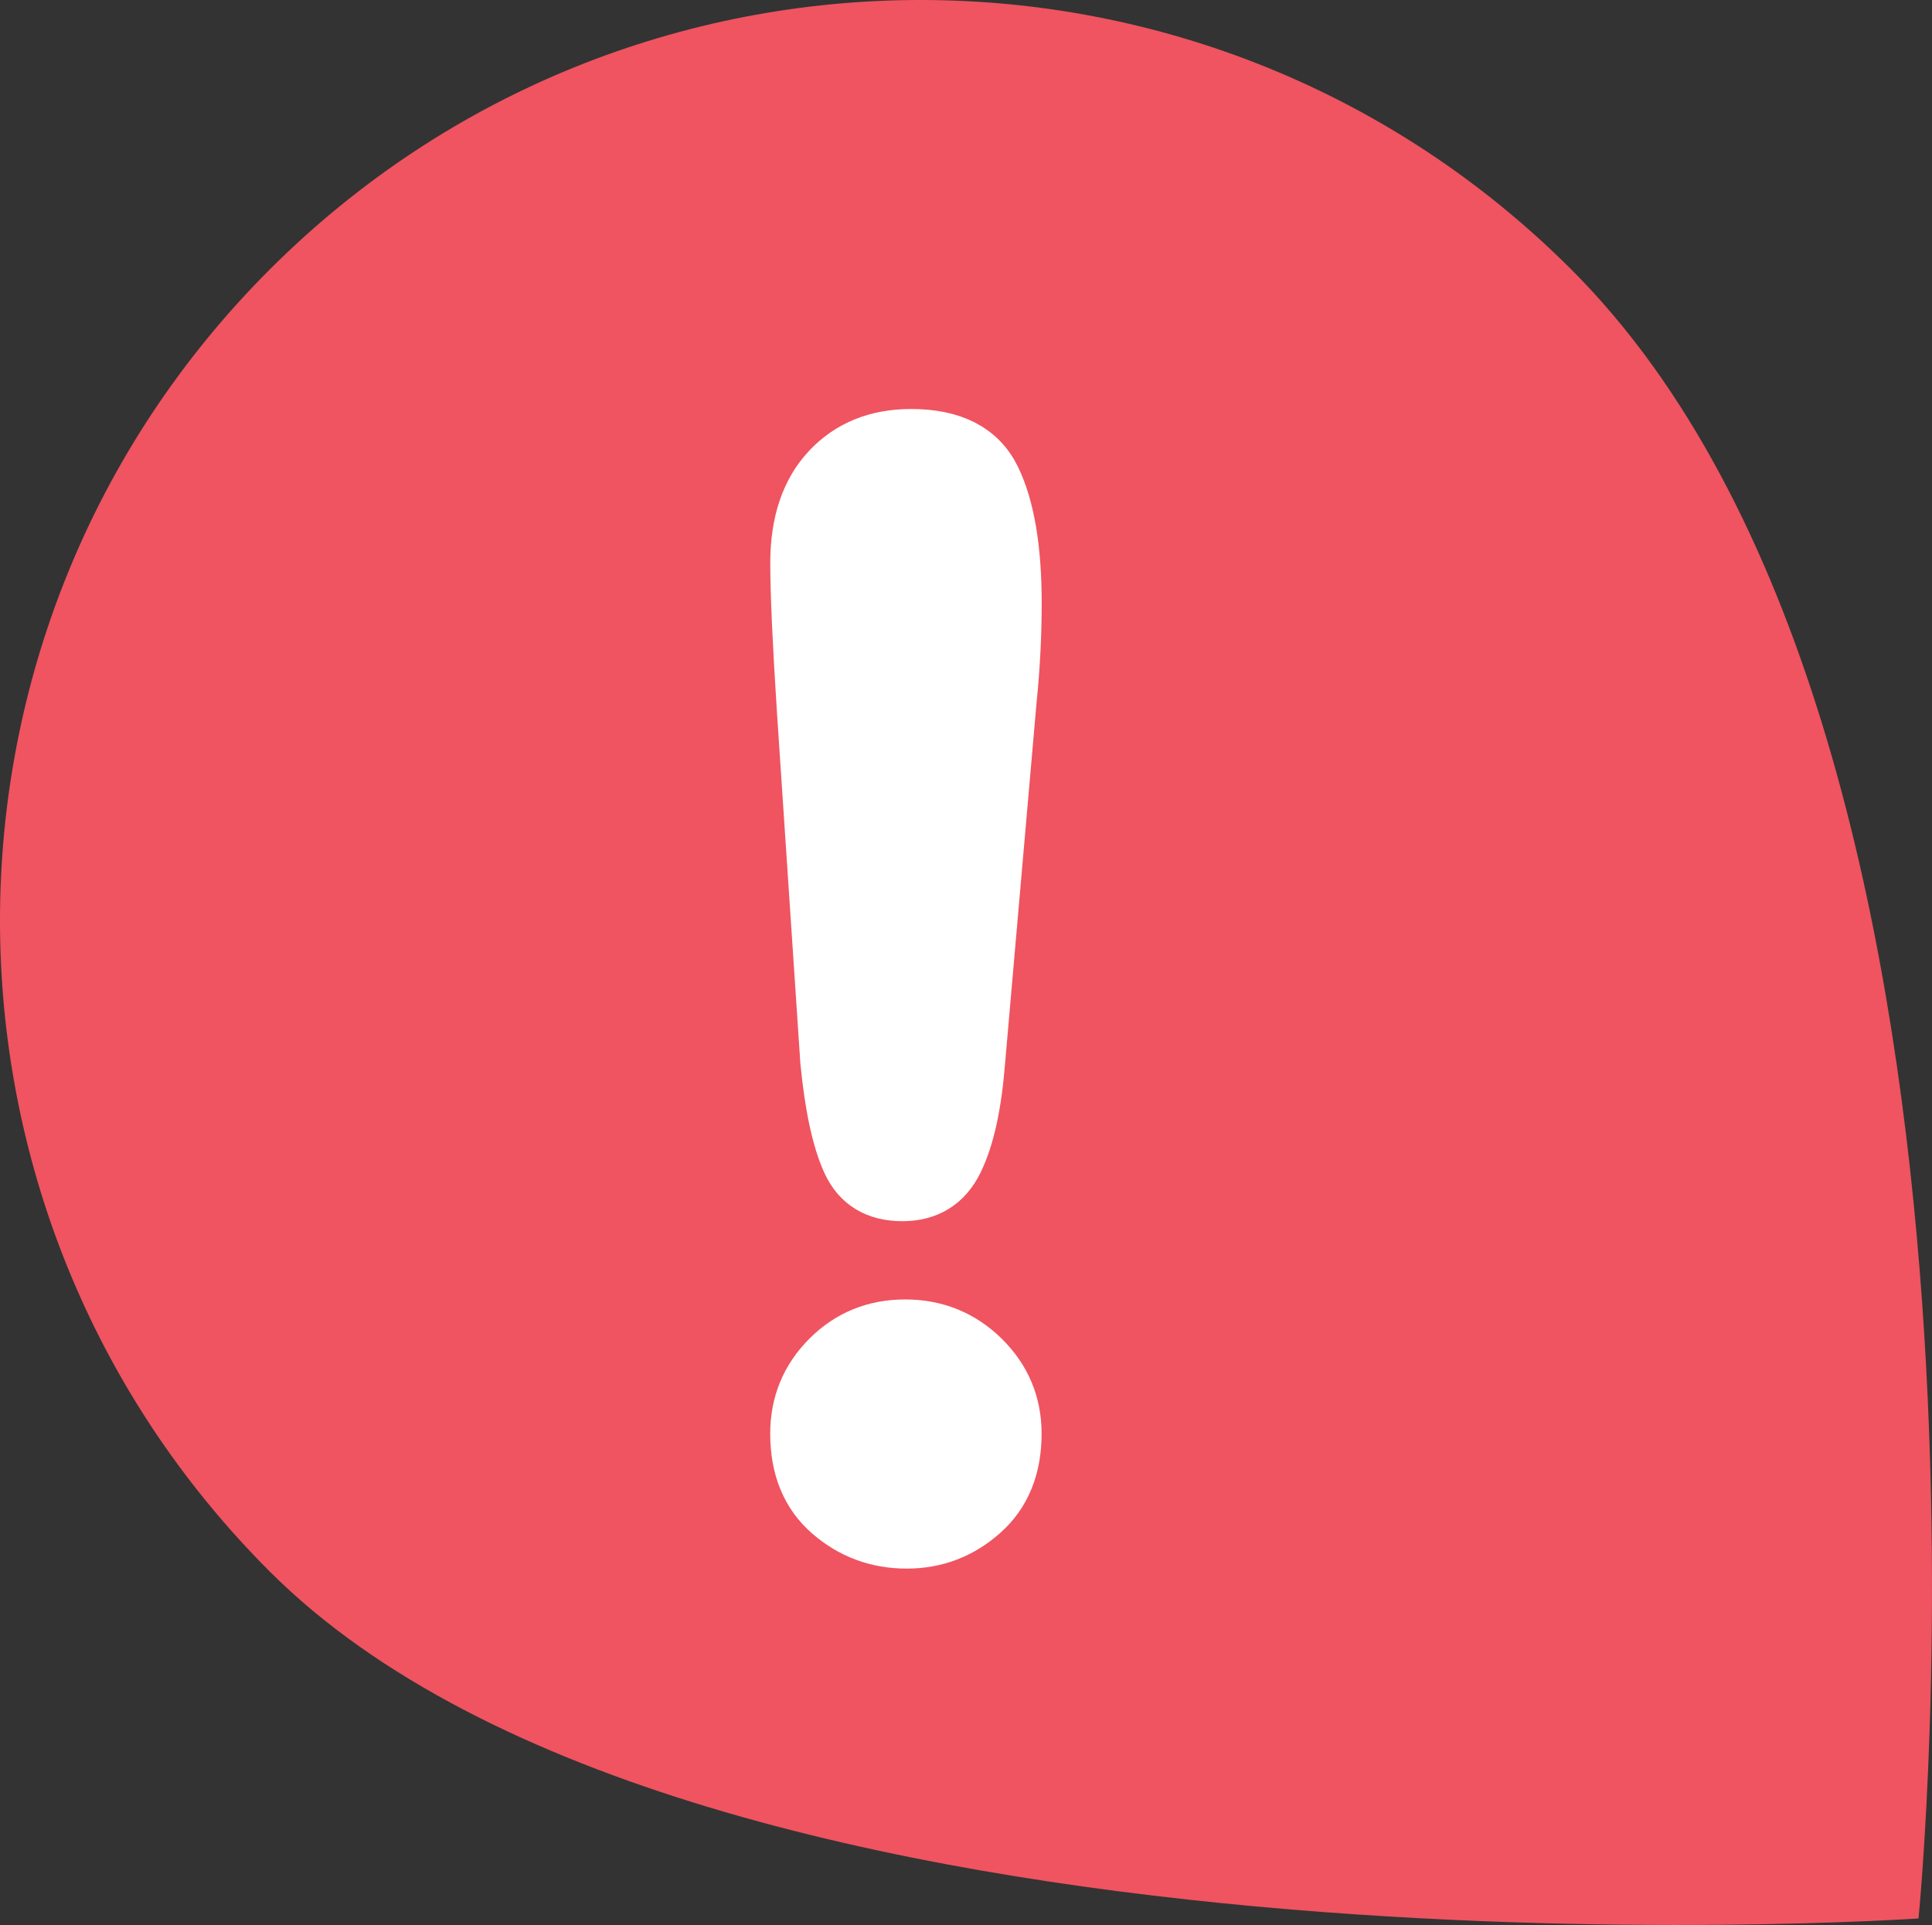
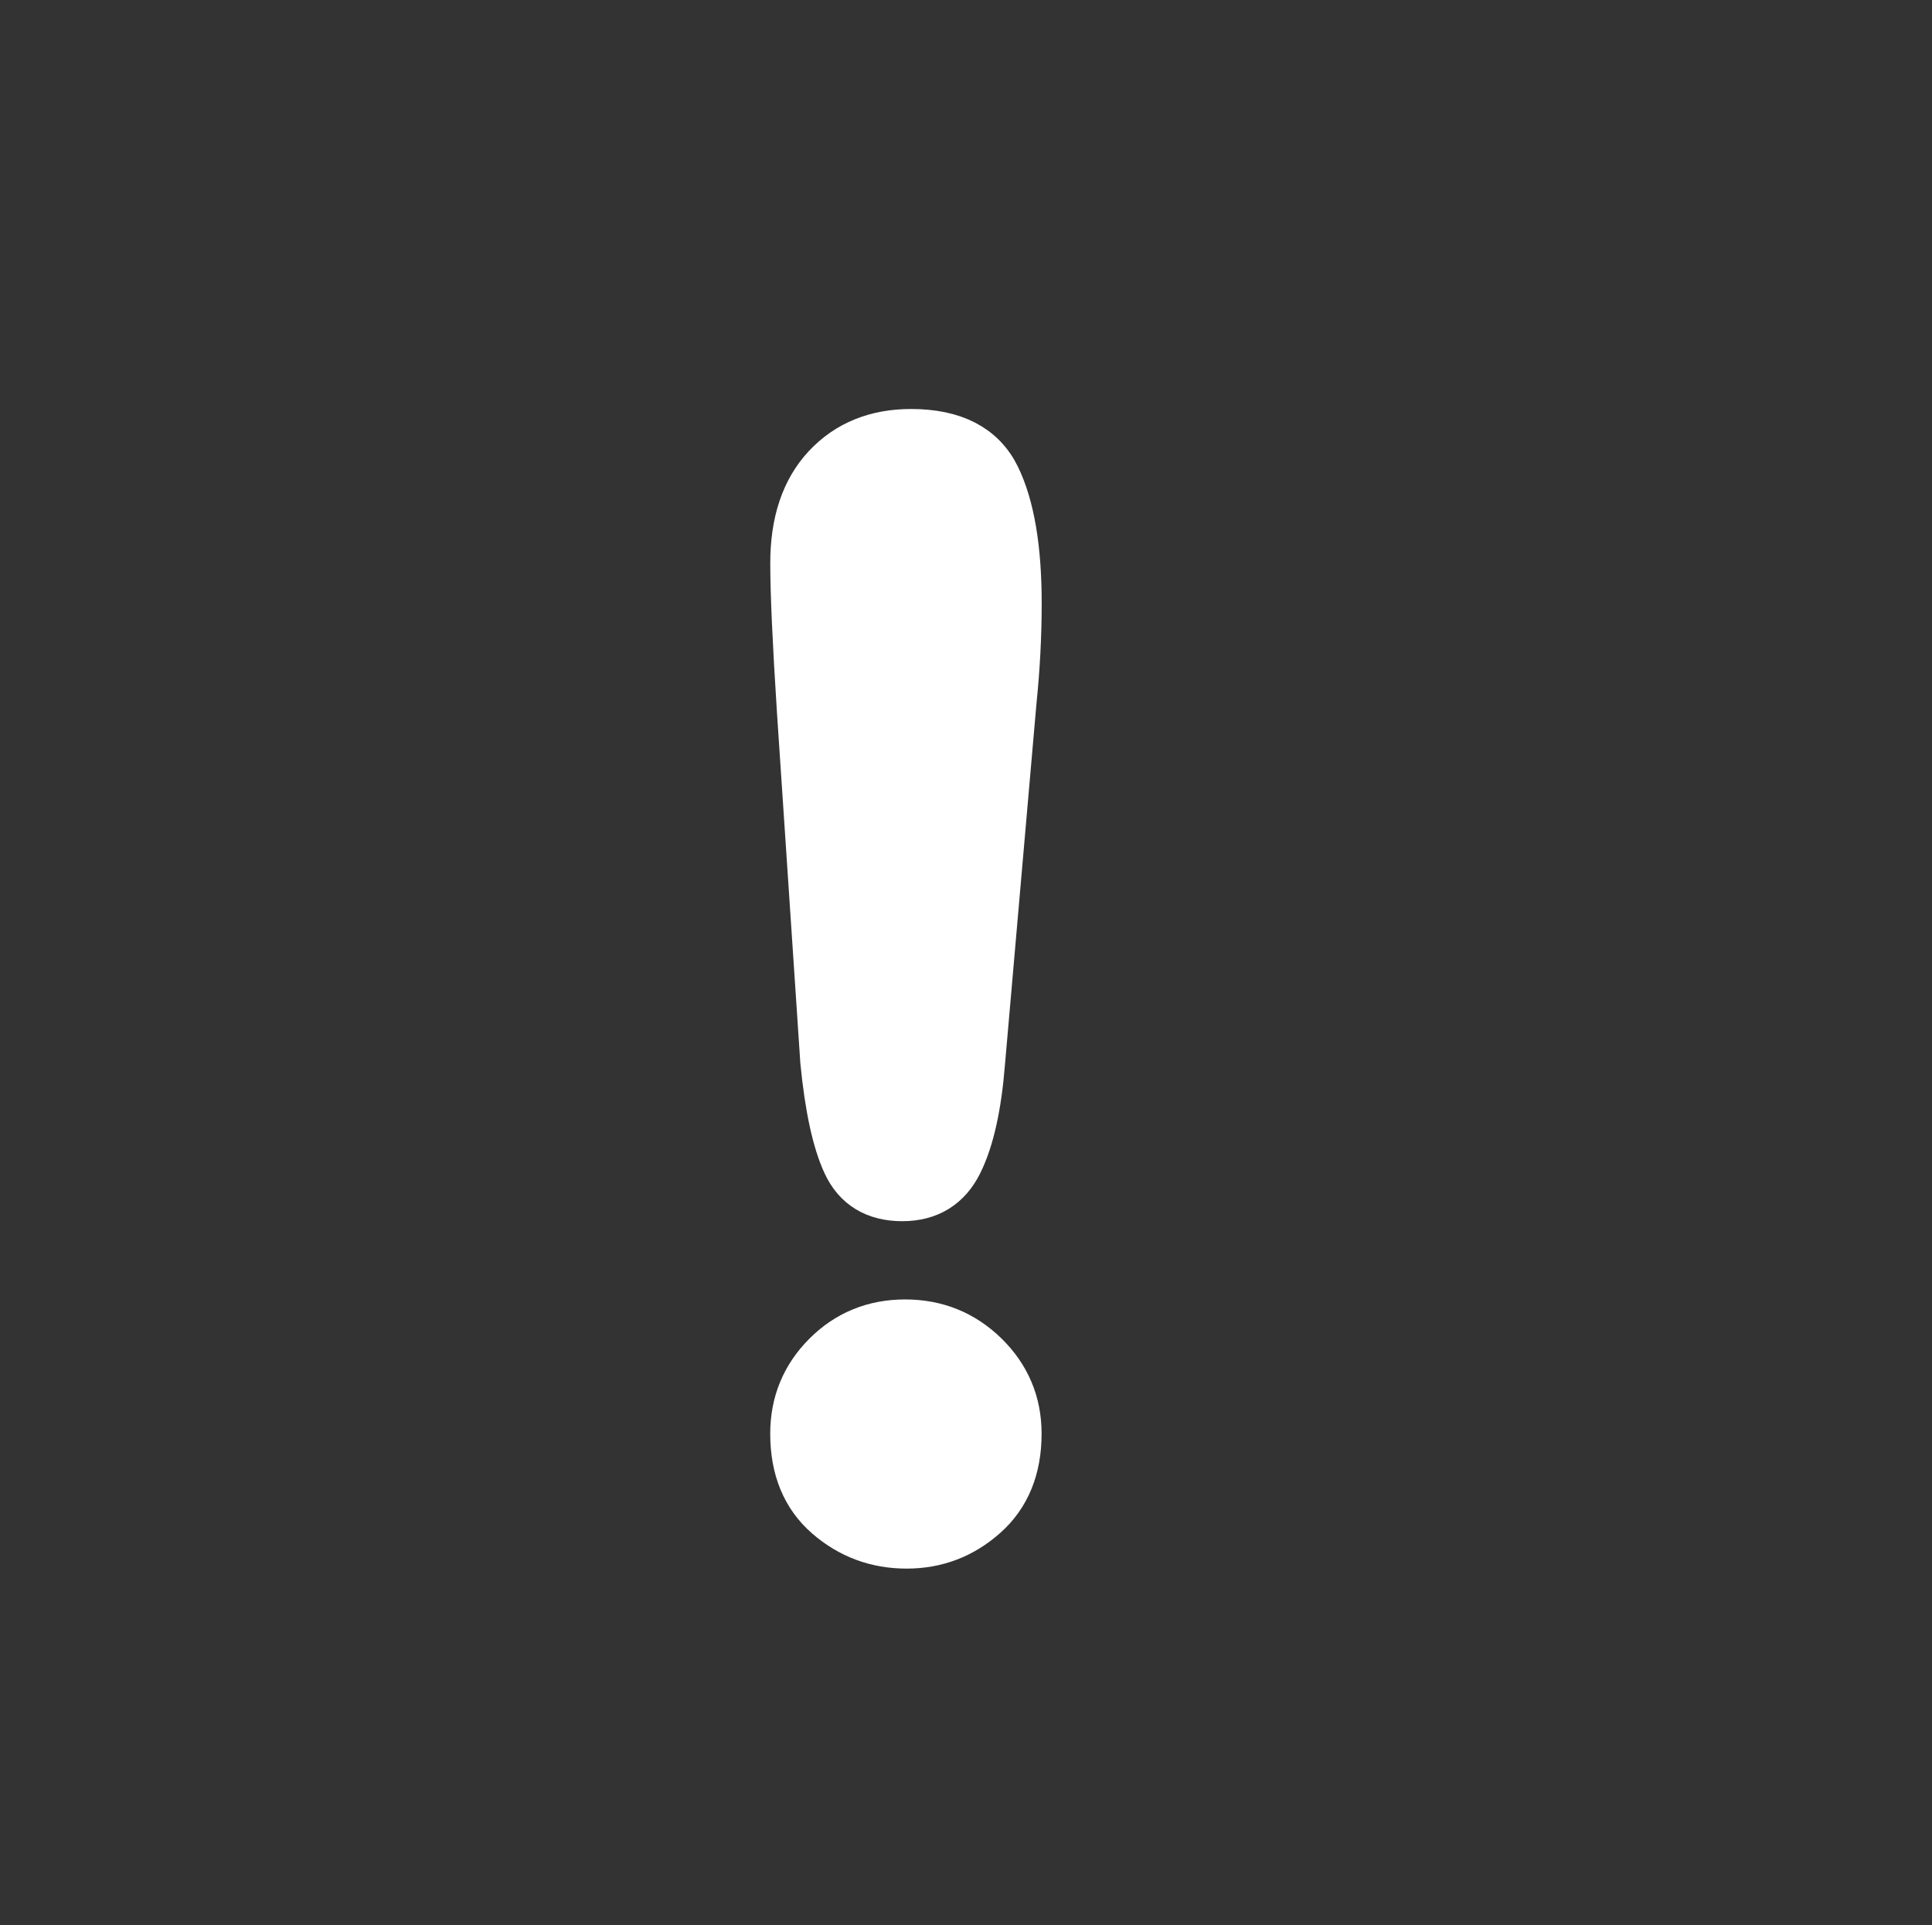
<svg xmlns="http://www.w3.org/2000/svg" version="1.1" x="0px" y="0px" width="39.527px" height="39.385px" viewBox="0 0 39.527 39.385" enable-background="new 0 0 39.527 39.385" xml:space="preserve">
  <rect x="0" y="0" width="39.527" height="39.385" fill="#333333" stroke="none" />
  <defs>
</defs>
-   <path fill="#EF5460" d="M39.251,39.251c0,0-24.926,1.709-33.735-7.101c-7.355-7.355-7.355-19.279,0-26.634s19.279-7.355,26.634,0  C41.675,15.041,39.251,39.251,39.251,39.251z" />
  <g>
    <path fill="#FFFFFF" stroke="#FFFFFF" stroke-width="1.024" stroke-miterlimit="10" d="M16.885,21.715l-0.479-7.182   c-0.09-1.399-0.135-2.404-0.135-3.014c0-0.83,0.218-1.477,0.652-1.941C17.358,9.113,17.93,8.88,18.64,8.88   c0.86,0,1.435,0.297,1.725,0.892c0.29,0.595,0.435,1.452,0.435,2.571c0,0.66-0.035,1.33-0.105,2.009l-0.645,7.392   c-0.07,0.88-0.22,1.555-0.45,2.024c-0.23,0.47-0.61,0.705-1.14,0.705c-0.54,0-0.915-0.228-1.125-0.682   C17.125,23.337,16.976,22.645,16.885,21.715z M18.55,31.581c-0.61,0-1.142-0.197-1.597-0.592c-0.455-0.395-0.683-0.947-0.683-1.657   c0-0.62,0.218-1.147,0.652-1.582c0.435-0.435,0.967-0.652,1.597-0.652c0.629,0,1.167,0.217,1.612,0.652   c0.444,0.435,0.667,0.962,0.667,1.582c0,0.7-0.225,1.25-0.675,1.649C19.674,31.381,19.149,31.581,18.55,31.581z" />
  </g>
</svg>